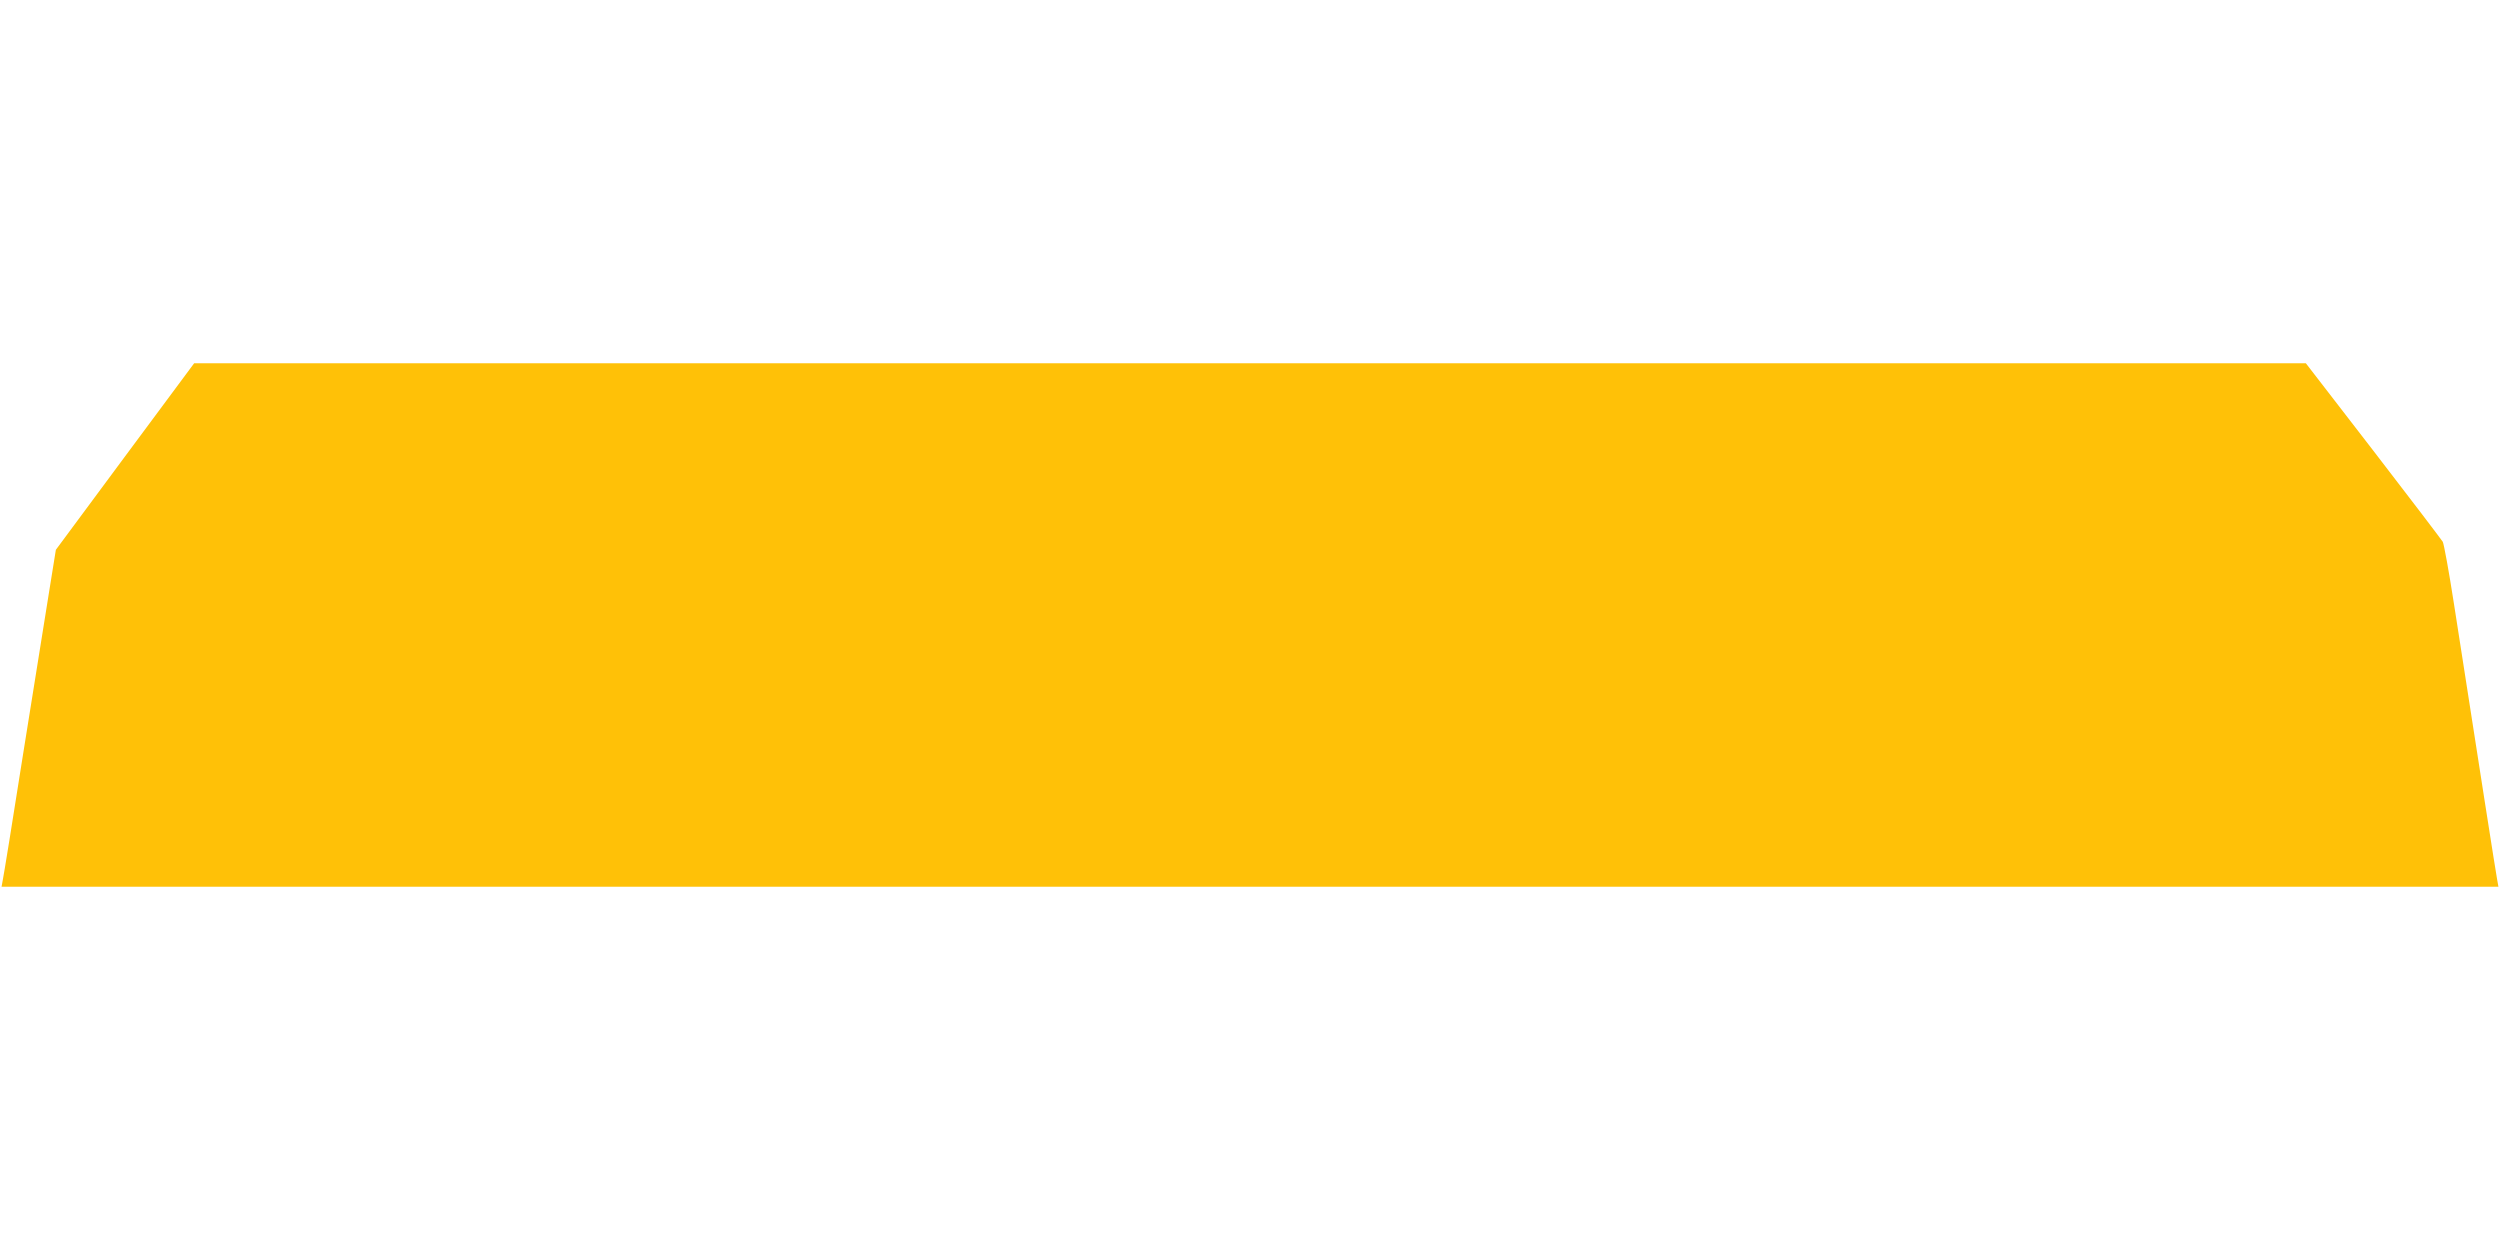
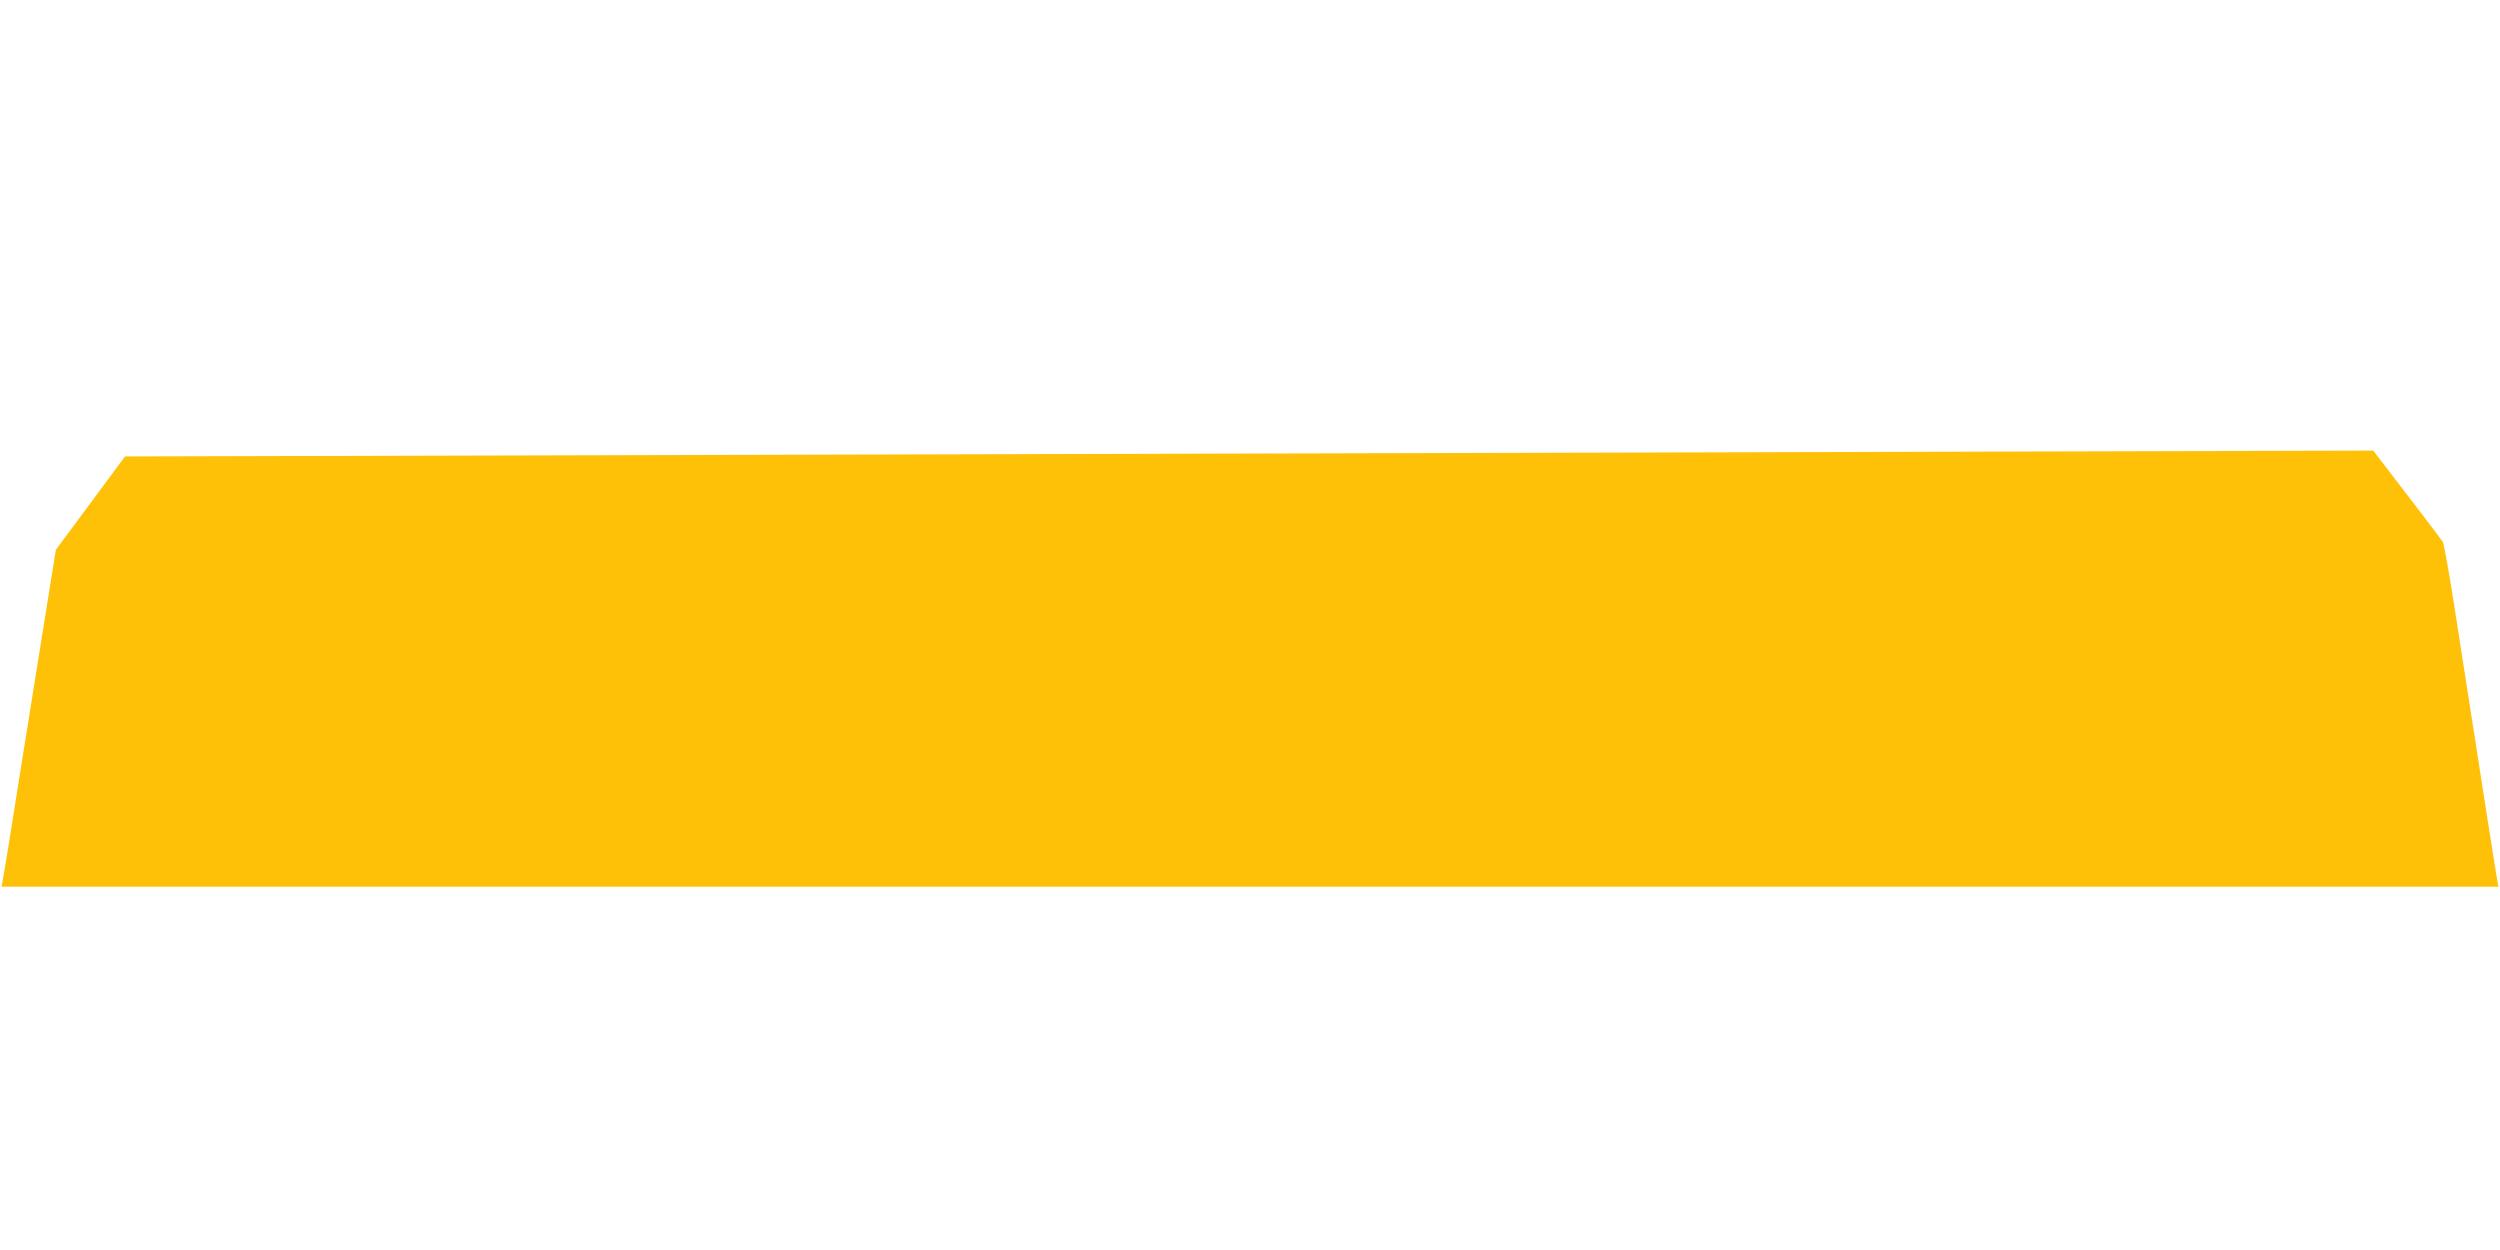
<svg xmlns="http://www.w3.org/2000/svg" version="1.0" width="1280pt" height="640pt" viewBox="0 0 1280 640" preserveAspectRatio="xMidYMid meet">
  <g transform="translate(0,640) scale(0.1,-0.1)" fill="#ffc107" stroke="none">
-     <path d="M640 4063 l-354 -478 -33 -205 c-18 -113 -78 -486 -133 -830 -54 -344 -102 -640 -106 -657 l-6 -33 6392 0 6392 0 -6 33 c-6 29 -97 613 -222 1417 -25 162 -51 304 -57 316 -7 11 -167 222 -356 467 l-345 447 -5406 0 -5406 0 -354 -477z" />
+     <path d="M640 4063 l-354 -478 -33 -205 c-18 -113 -78 -486 -133 -830 -54 -344 -102 -640 -106 -657 l-6 -33 6392 0 6392 0 -6 33 c-6 29 -97 613 -222 1417 -25 162 -51 304 -57 316 -7 11 -167 222 -356 467 z" />
  </g>
</svg>